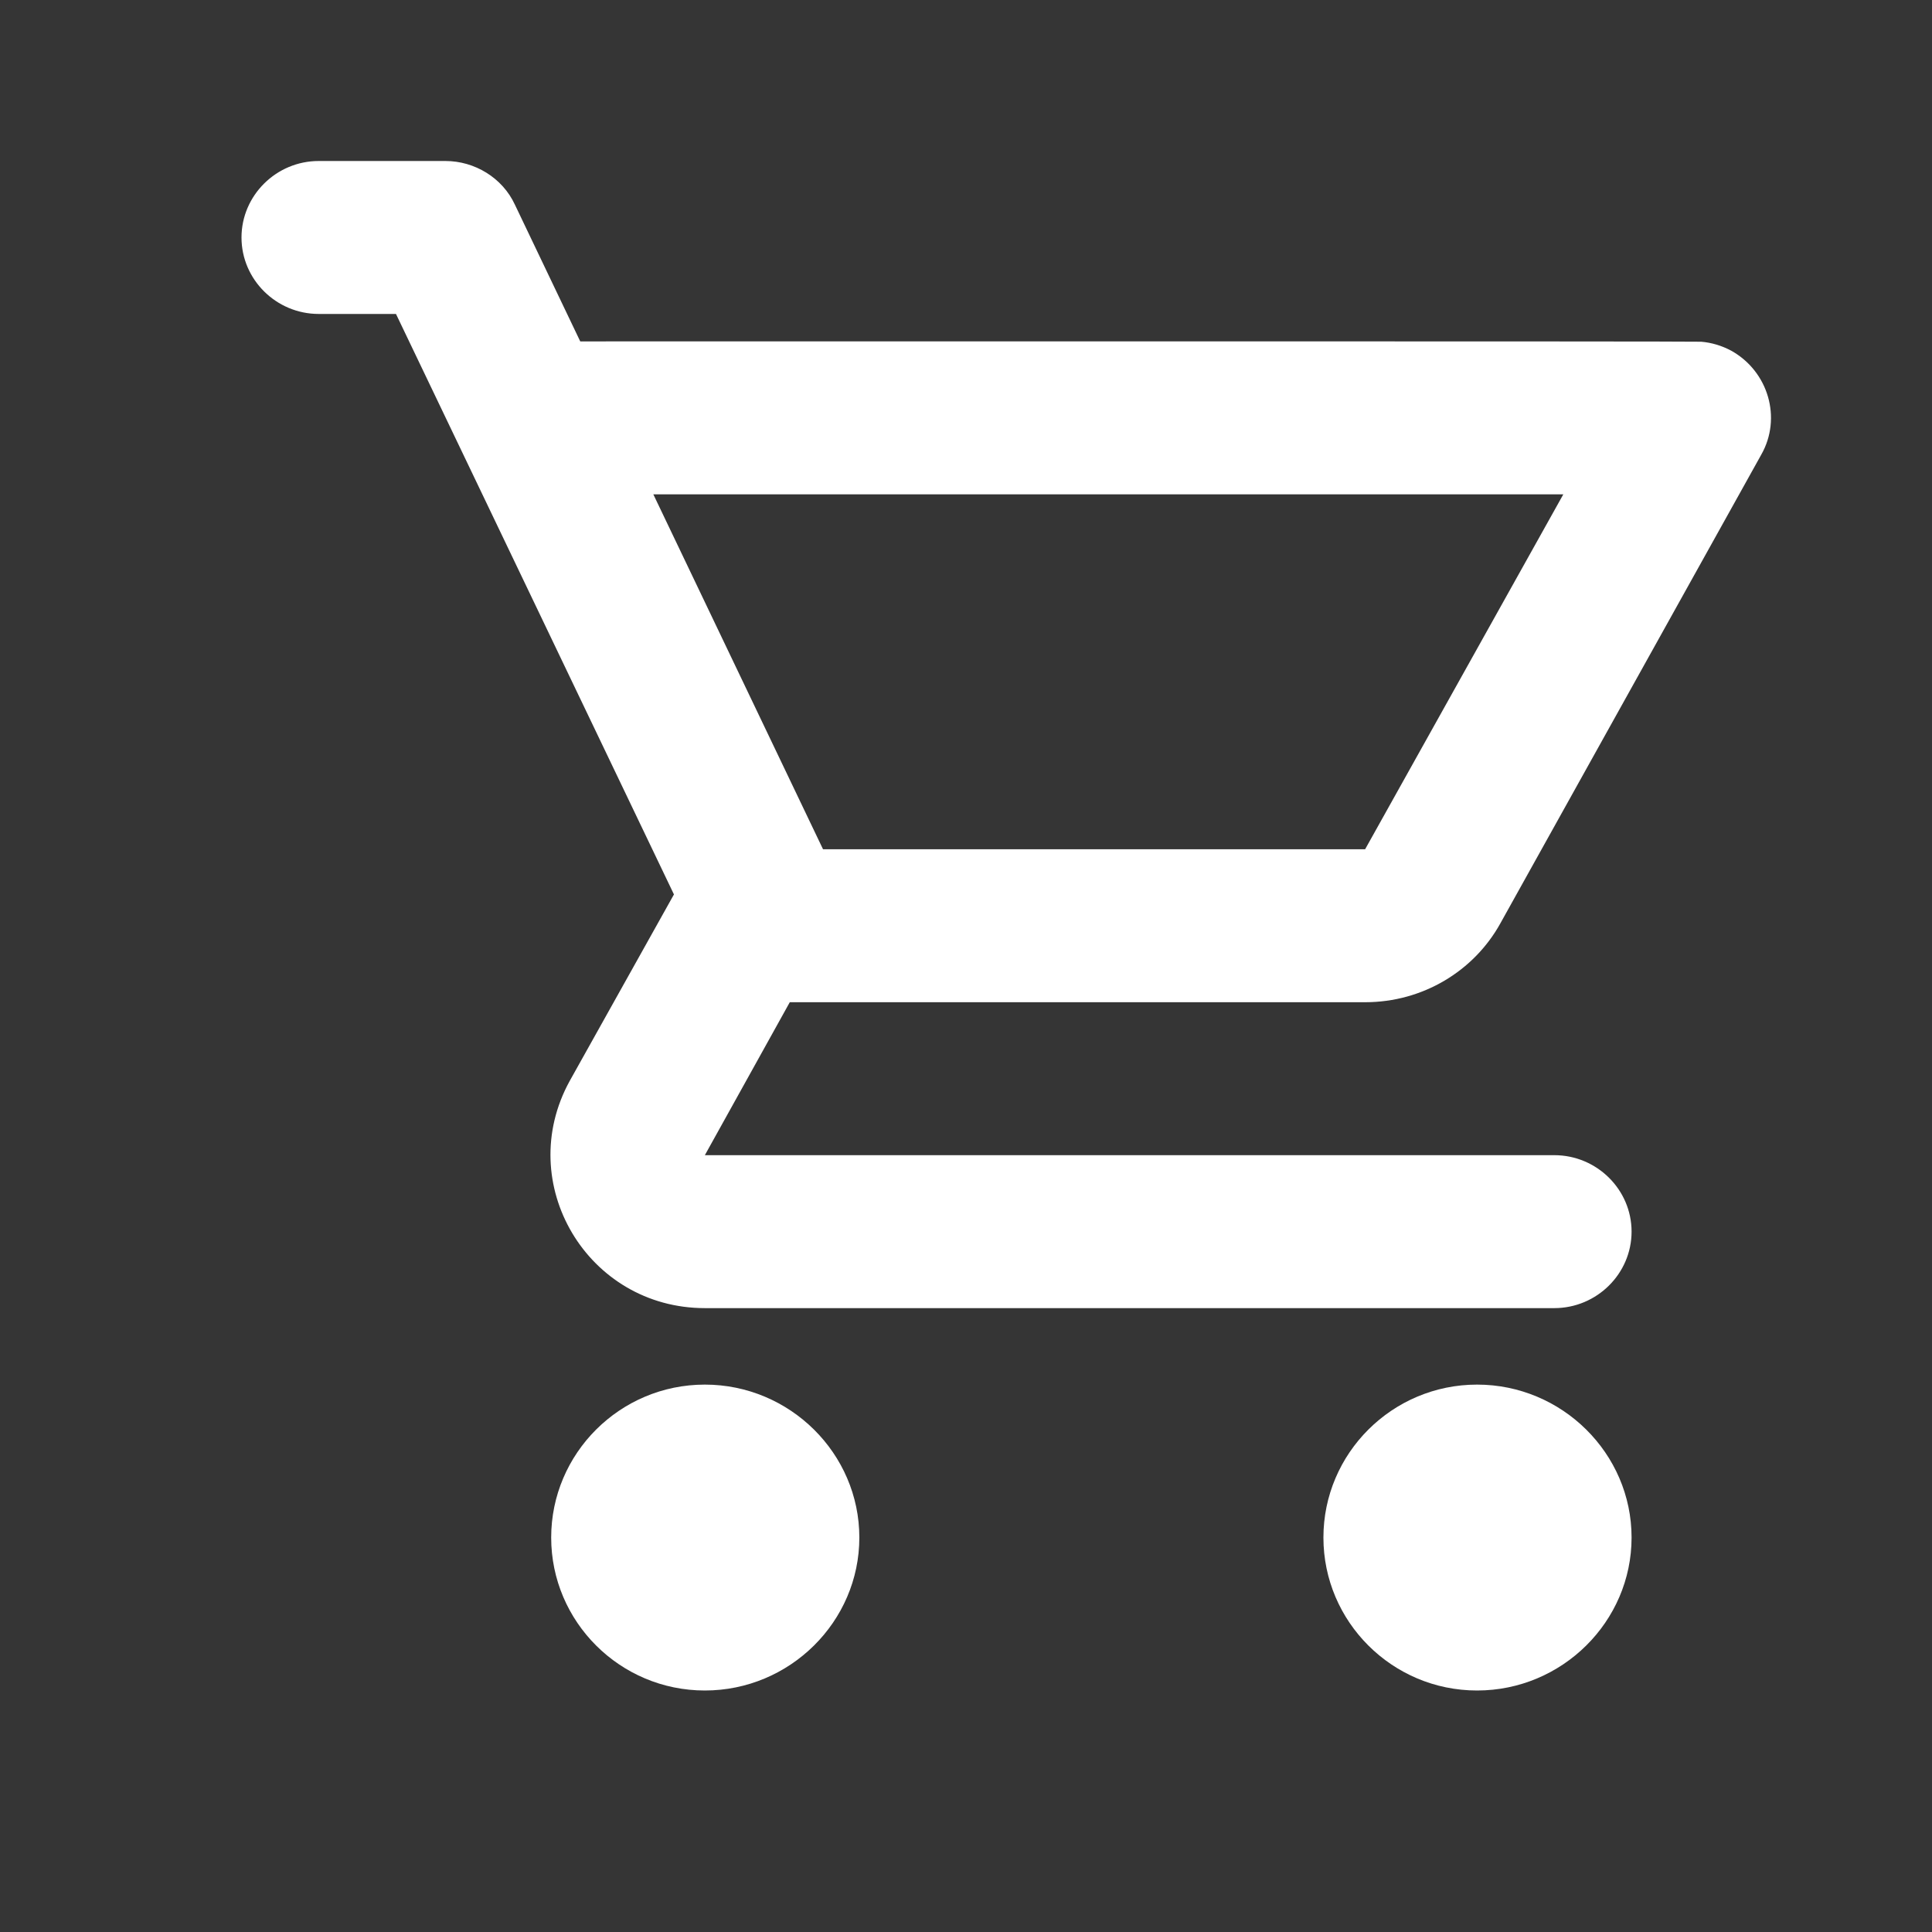
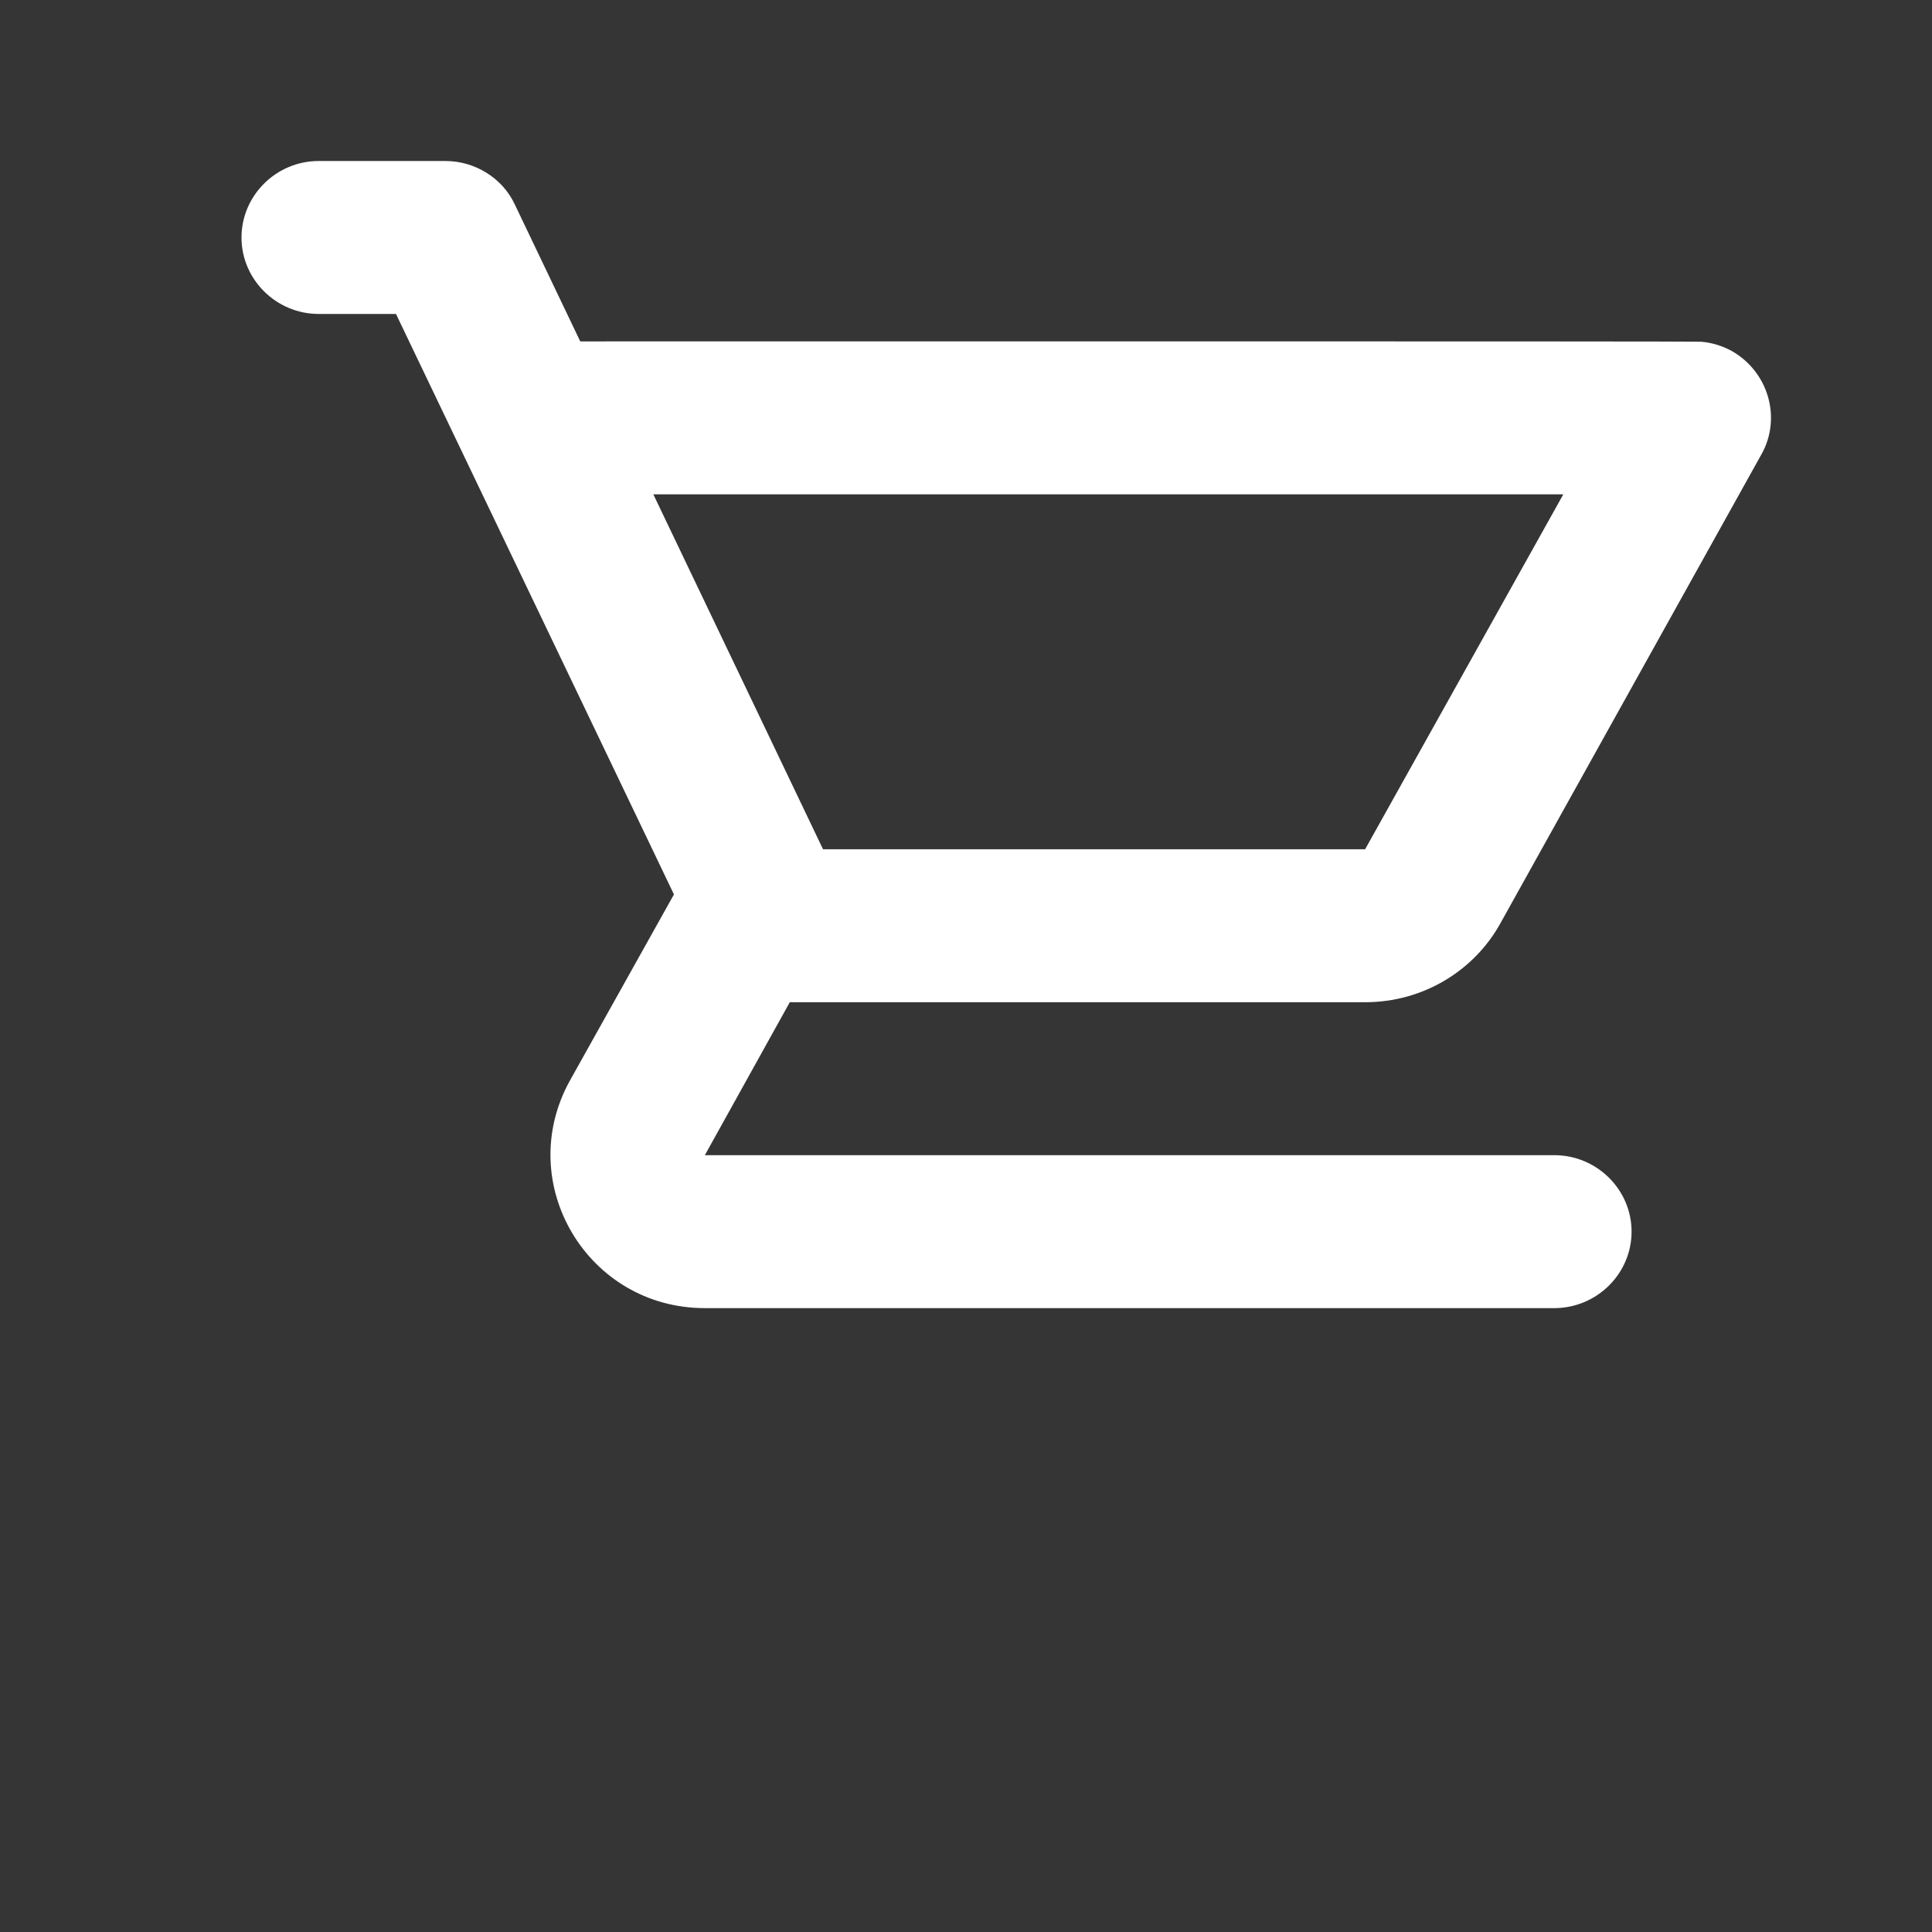
<svg xmlns="http://www.w3.org/2000/svg" width="24" height="24" viewBox="0 0 24 24" fill="none">
  <rect x="0" y="0" width="24" height="24" fill="#333333" stroke="none" />
  <rect width="24" height="24" fill="white" fill-opacity="0.01" />
  <path fill-rule="evenodd" clip-rule="evenodd" d="M9.811 12.45H16.958C17.677 12.45 18.311 12.06 18.637 11.472L21.879 5.648C22.138 5.192 21.966 4.612 21.505 4.356C21.387 4.293 21.261 4.256 21.134 4.245C21.134 4.238 8.371 4.241 7.208 4.241L6.396 2.542C6.242 2.209 5.897 2 5.533 2H3.959C3.432 2 3 2.428 3 2.95C3 3.473 3.432 3.9 3.959 3.9H4.919L8.372 11.111L7.077 13.428C6.377 14.701 7.298 16.25 8.756 16.25H19.308C19.836 16.25 20.268 15.822 20.268 15.3C20.268 14.777 19.836 14.35 19.308 14.35H8.756L9.811 12.45ZM8.116 6.141H19.42L16.958 10.55H10.224L8.116 6.141Z" fill="white" />
-   <path d="M6.847 19.1C6.847 18.055 7.701 17.2 8.756 17.2C9.811 17.2 10.675 18.055 10.675 19.1C10.675 20.145 9.811 21 8.756 21C7.701 21 6.847 20.145 6.847 19.1Z" fill="white" />
-   <path d="M16.44 19.1C16.44 18.055 17.294 17.2 18.349 17.2C19.404 17.2 20.268 18.055 20.268 19.1C20.268 20.145 19.404 21 18.349 21C17.294 21 16.44 20.145 16.44 19.1Z" fill="white" />
</svg>